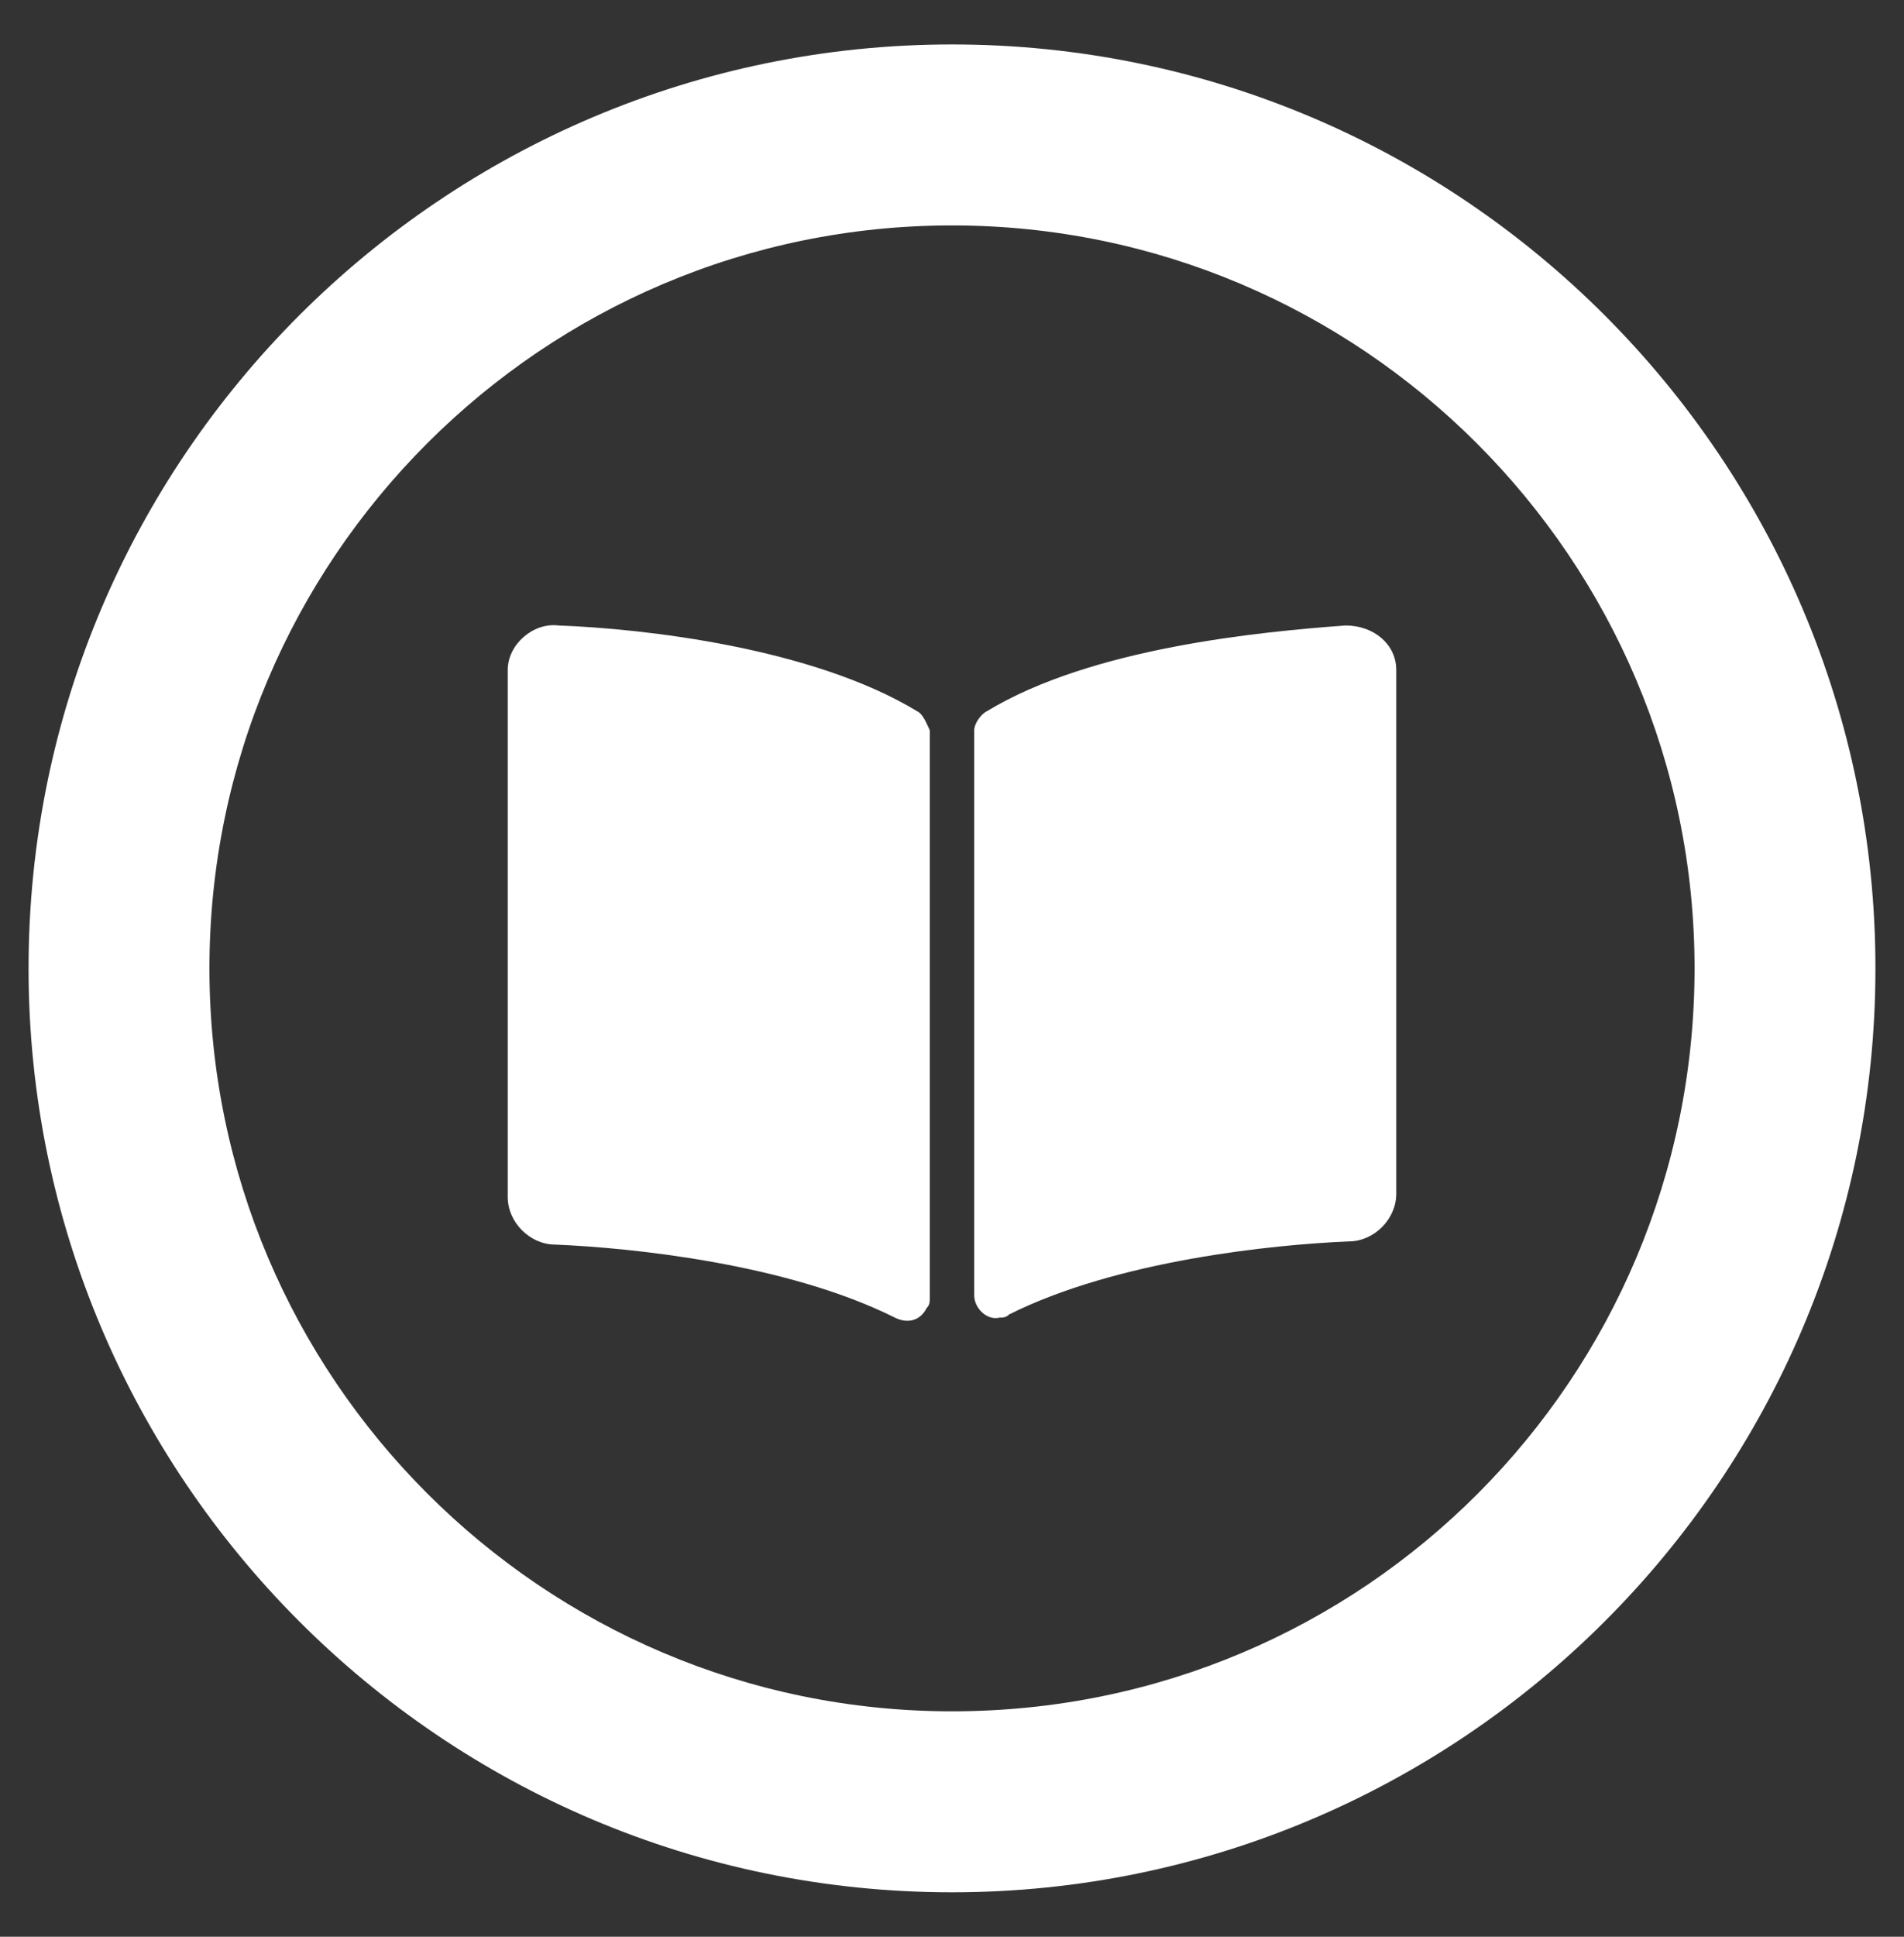
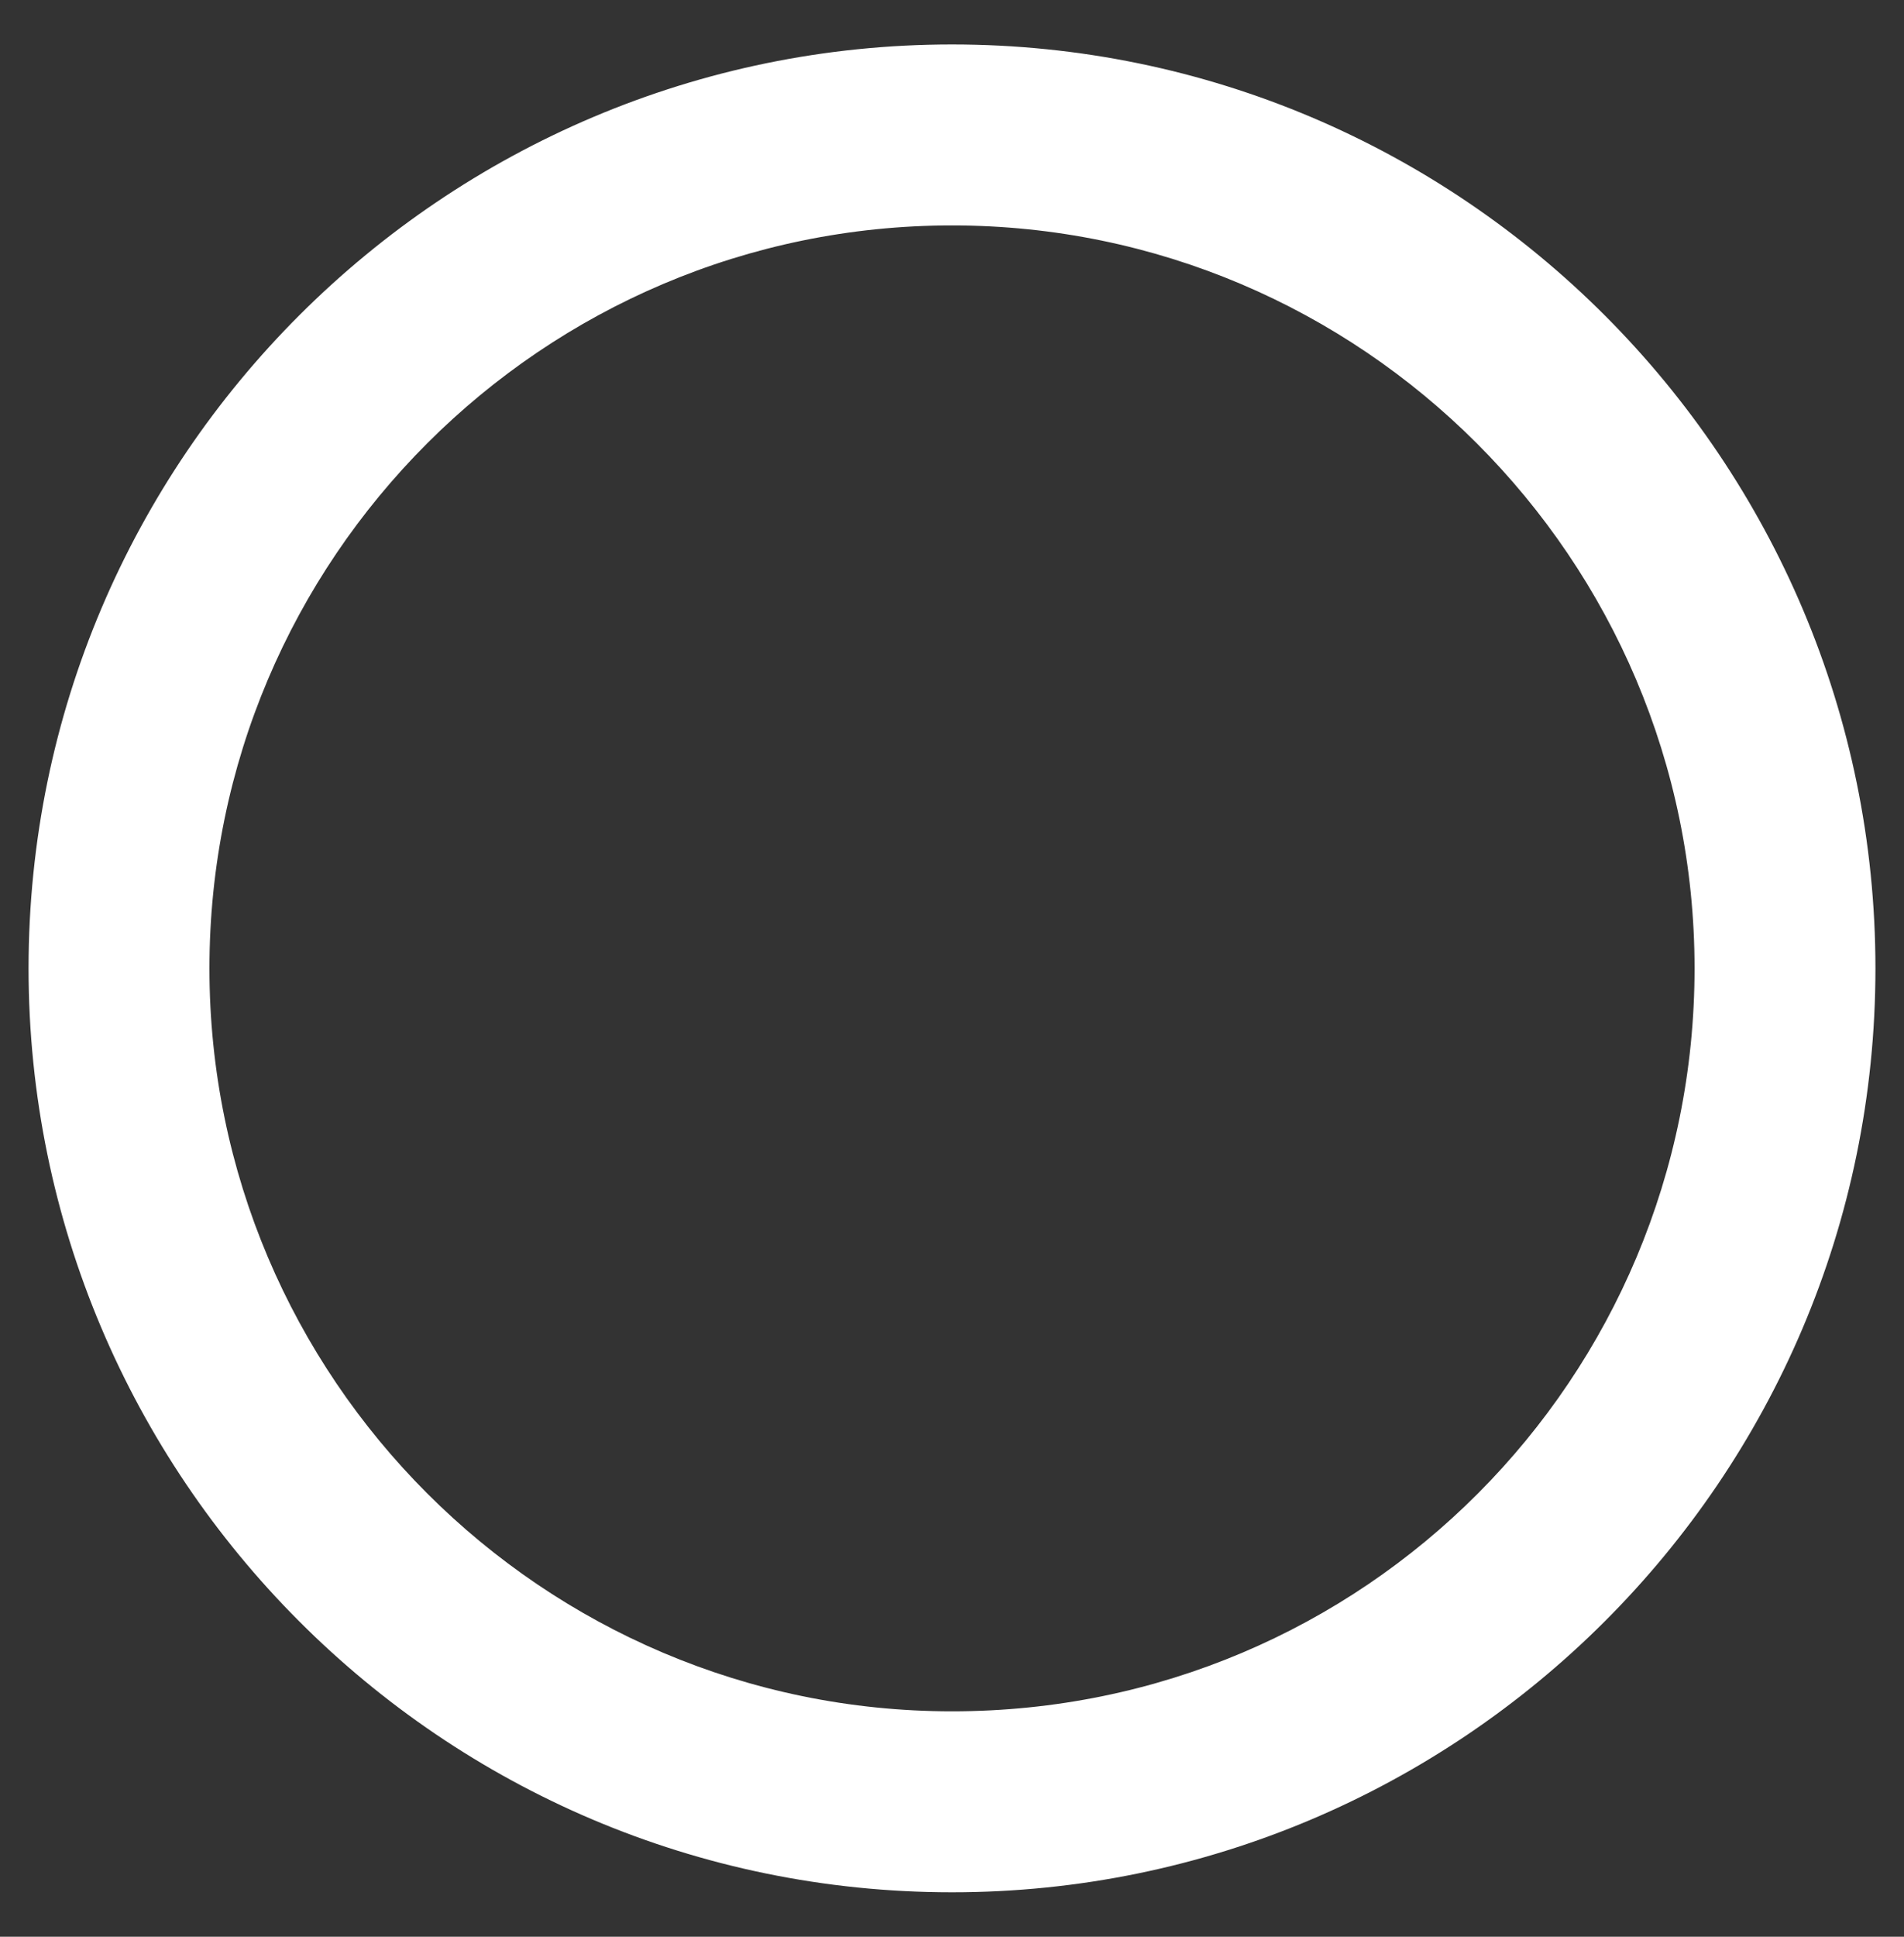
<svg xmlns="http://www.w3.org/2000/svg" id="Layer_1" x="0px" y="0px" viewBox="0 0 60 61" style="enable-background:new 0 0 60 61;" xml:space="preserve">
  <rect x="0" y="0" width="60" height="61" fill="#333333" stroke="none" />
  <style type="text/css"> .st0{fill:#FFFFFF;} </style>
  <g>
    <g id="Manual">
      <g id="Group_506" transform="translate(21161 516)">
        <path id="Path_224" class="st0" d="M-21131-514.6c-16,0-29.1,13-29.1,29.1c0,0,0,0,0,0c0,16,13,29.1,29.1,29.1c0,0,0,0,0,0 c16,0,29.1-13,29.1-29.1c0,0,0,0,0,0C-21101.9-501.5-21114.9-514.6-21131-514.6C-21131-514.6-21131-514.6-21131-514.6z M-21131-462.1c-12.9,0-23.4-10.5-23.4-23.4c0,0,0,0,0,0c0-12.9,10.5-23.4,23.4-23.4c0,0,0,0,0,0c12.9,0,23.4,10.5,23.4,23.4 c0,0,0,0,0,0C-21107.6-472.6-21118-462.1-21131-462.1C-21131-462.1-21131-462.1-21131-462.1z" />
-         <path id="Path_223" class="st0" d="M-21118.6-496.3c-2.7,0.2-8,0.7-11.3,2.7c-0.2,0.1-0.4,0.4-0.4,0.6v17.8 c0,0.4,0.4,0.8,0.8,0.7c0.1,0,0.2,0,0.3-0.1c3.4-1.7,8.3-2.2,10.7-2.3c0.8,0,1.5-0.7,1.5-1.5v-16.5 C-21117-495.7-21117.7-496.3-21118.6-496.3C-21118.5-496.3-21118.6-496.3-21118.6-496.3z M-21132.1-493.6 c-3.3-2-8.6-2.6-11.3-2.7c-0.8-0.1-1.6,0.6-1.6,1.4c0,0,0,0.1,0,0.1v16.5c0,0.8,0.7,1.5,1.5,1.5c2.4,0.1,7.3,0.6,10.7,2.3 c0.4,0.2,0.8,0.1,1-0.3c0.1-0.1,0.1-0.2,0.1-0.3V-493C-21131.8-493.2-21131.9-493.5-21132.1-493.6z" />
      </g>
    </g>
  </g>
</svg>